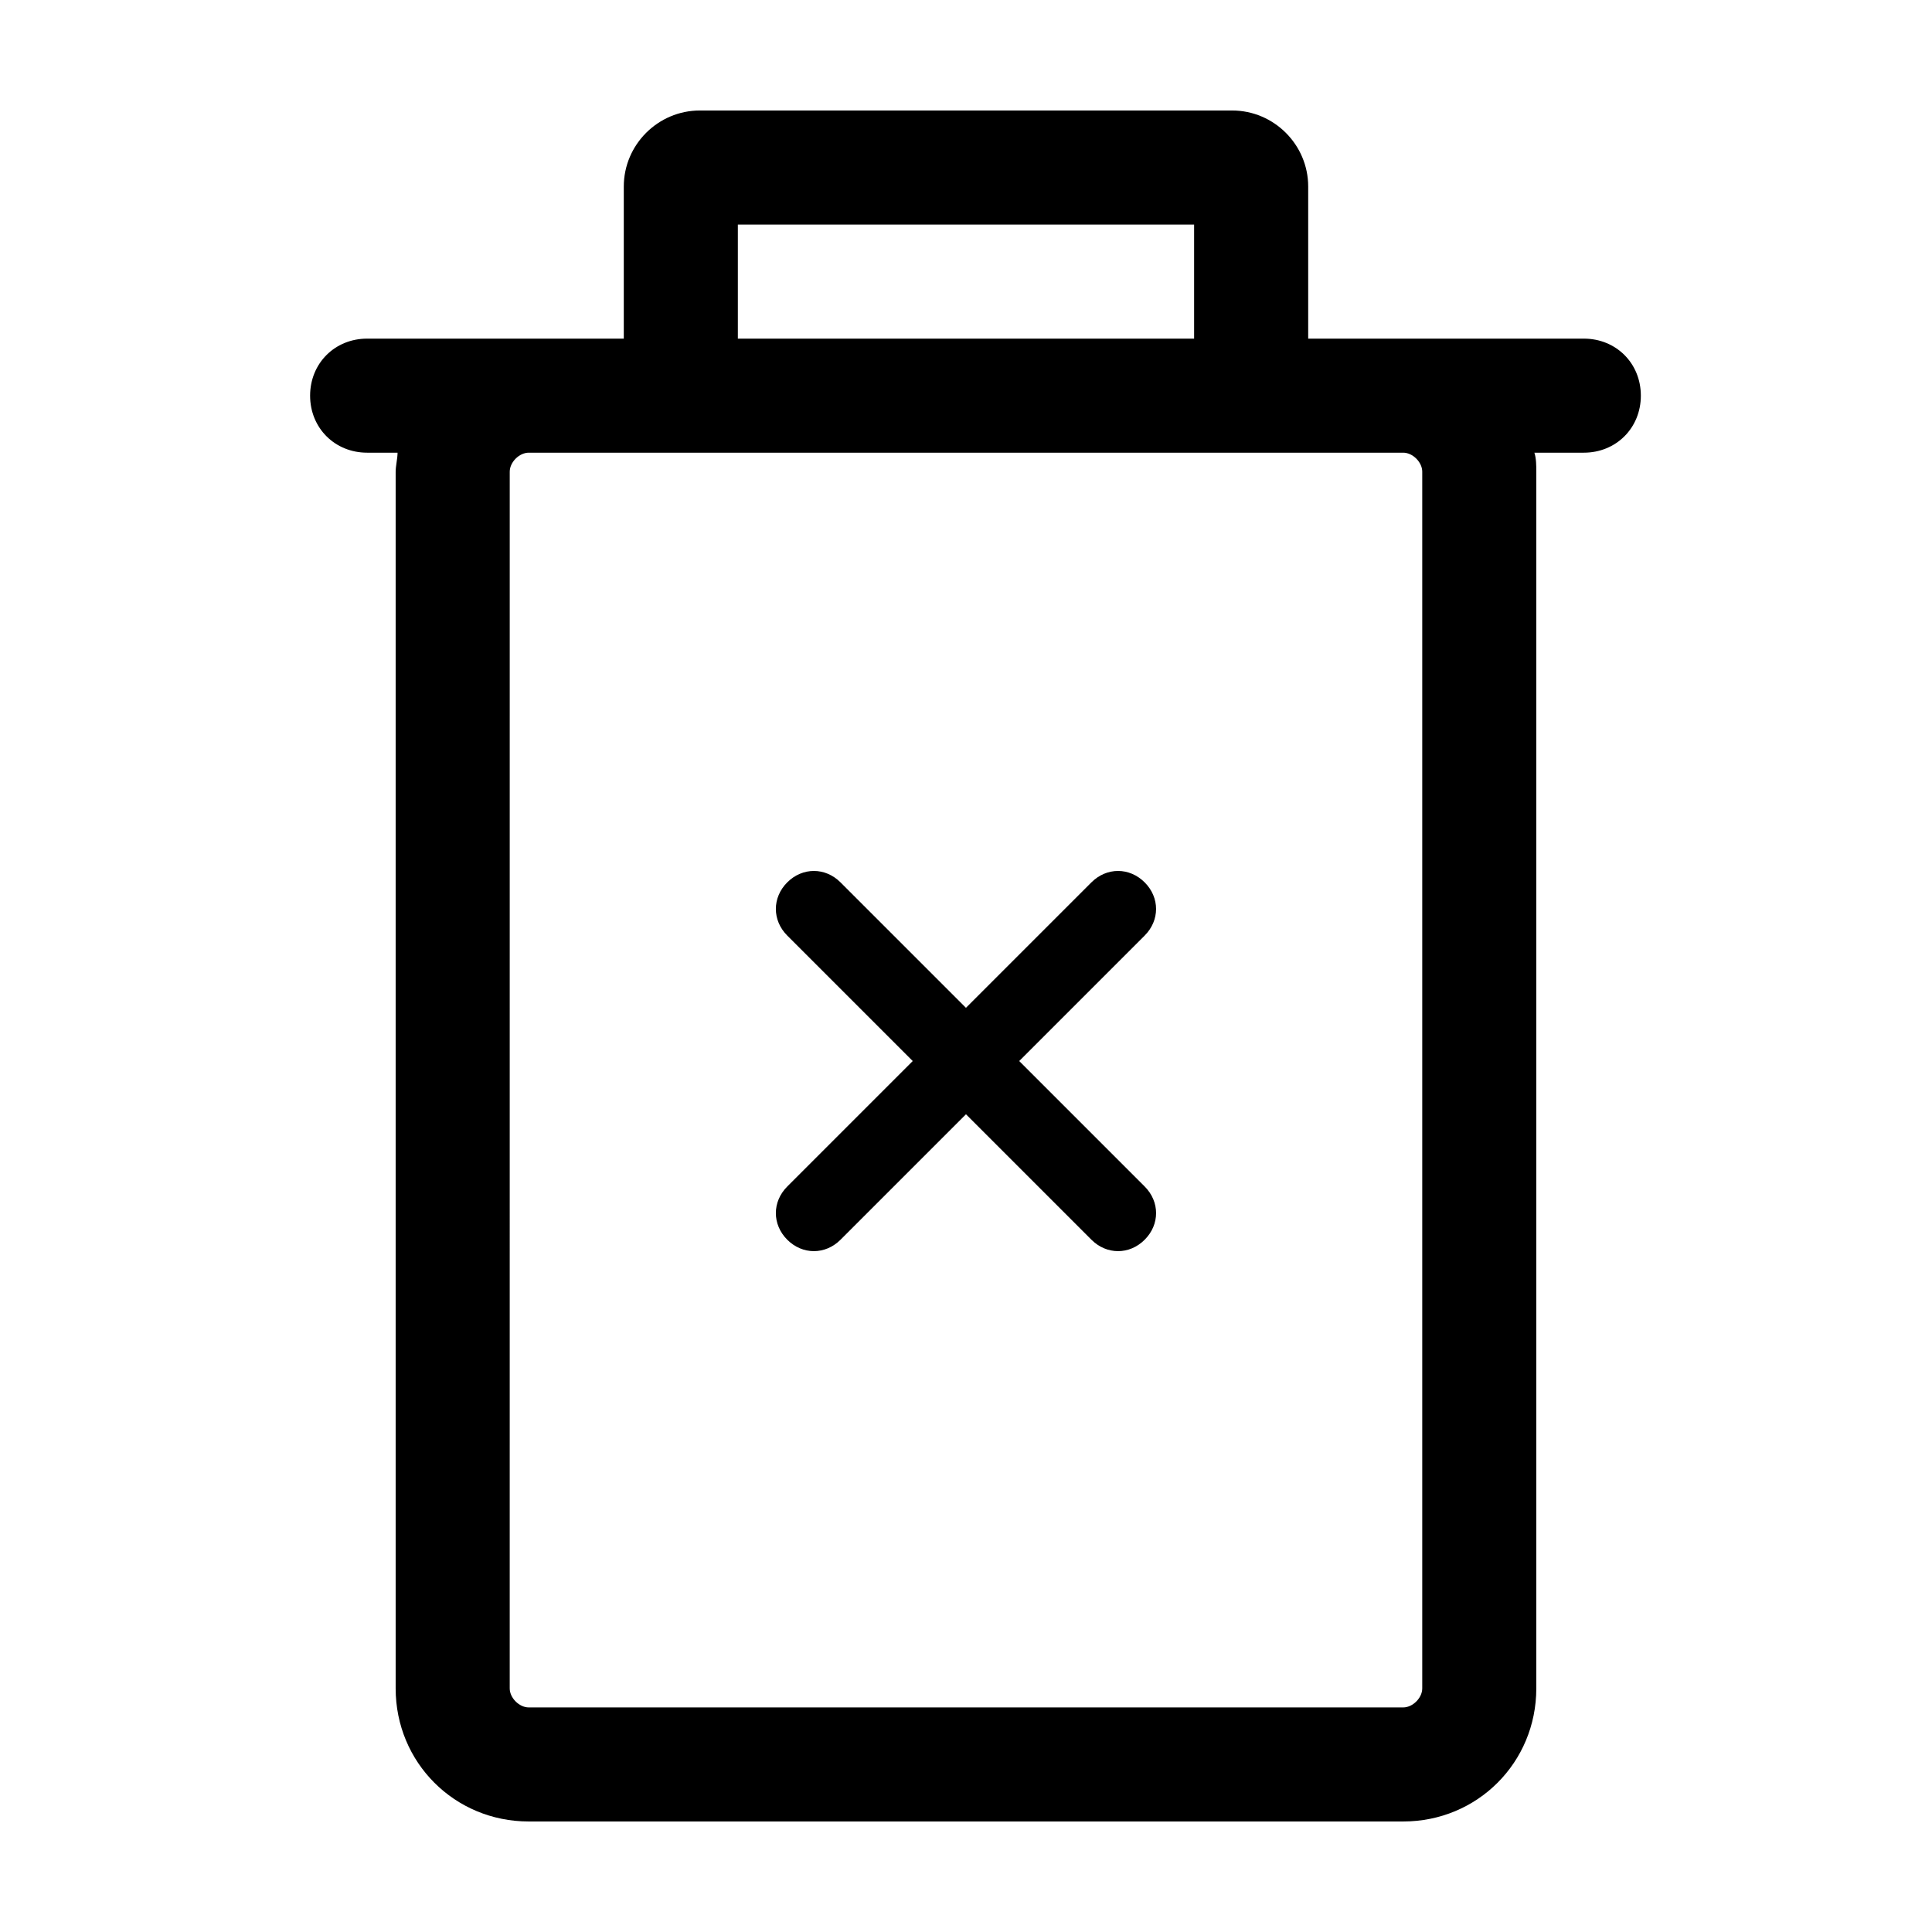
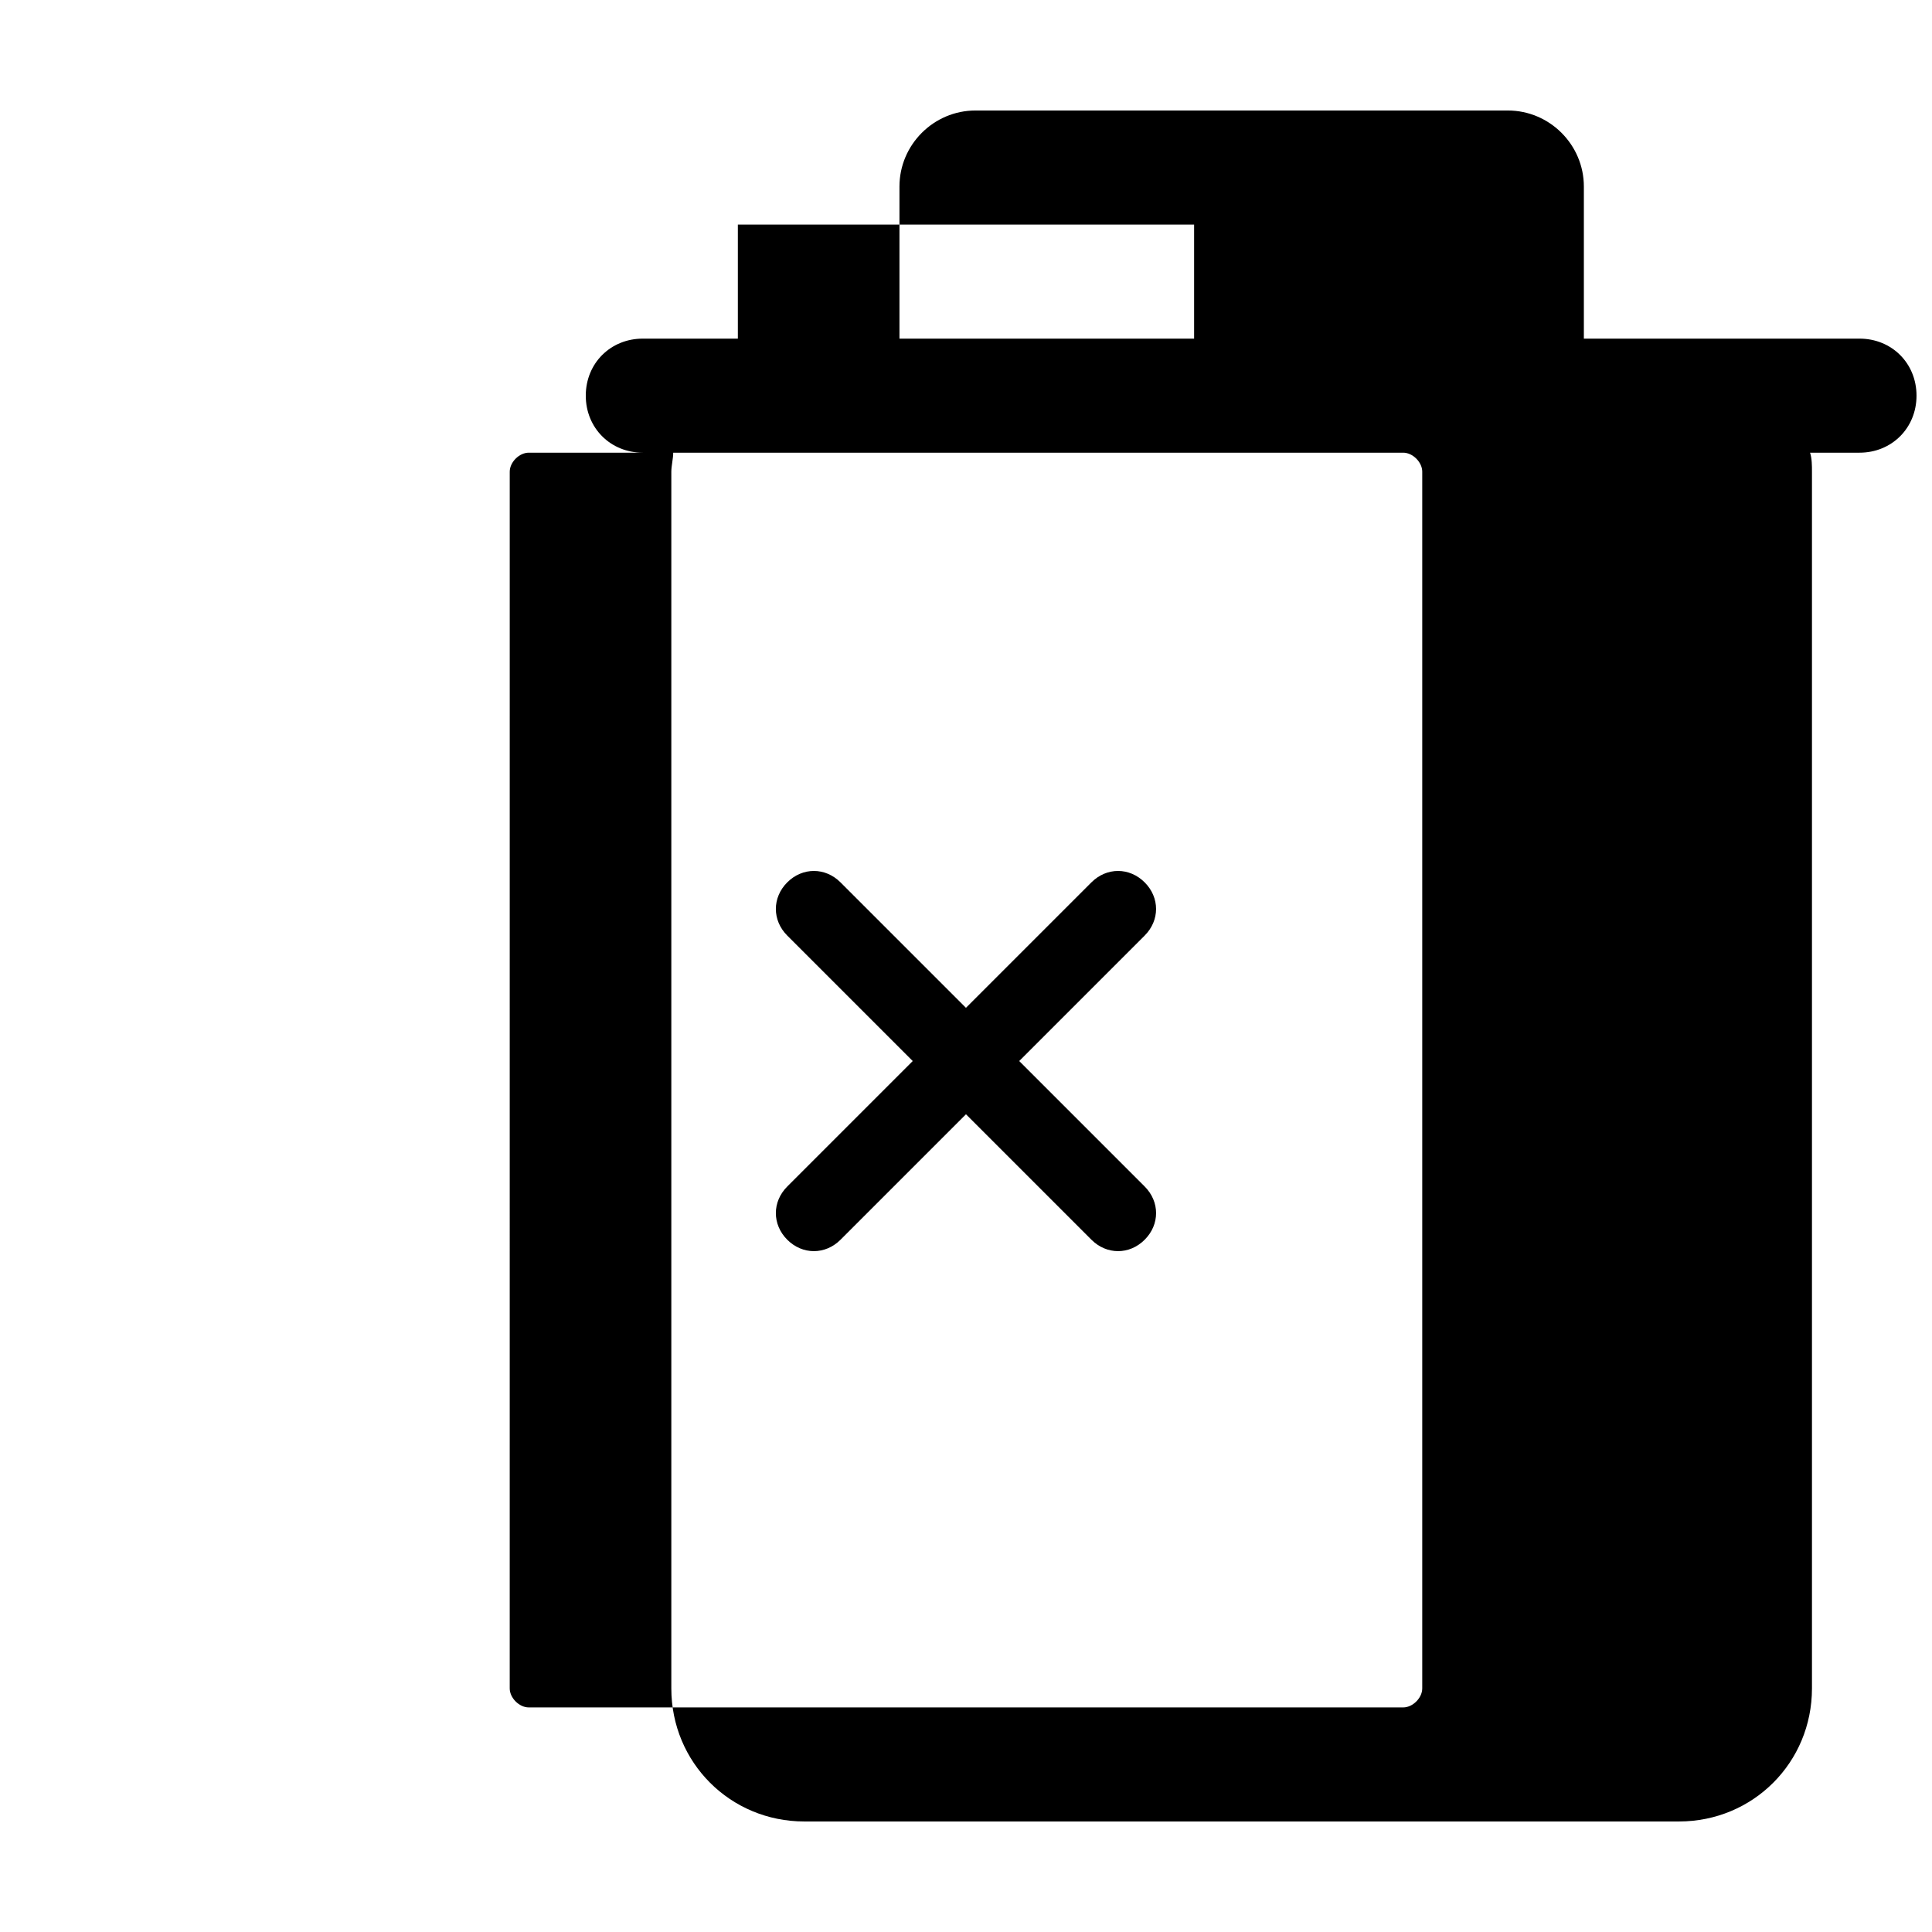
<svg xmlns="http://www.w3.org/2000/svg" fill="#000000" width="800px" height="800px" version="1.1" viewBox="144 144 512 512">
-   <path d="m563.74 233.74h-73.055v-40.305c0-11.082-9.07-20.152-20.152-20.152h-141.07c-11.082 0-20.152 9.07-20.152 20.152v40.305h-68.016c-8.566 0-15.113 6.551-15.113 15.113 0 8.566 6.551 15.113 15.113 15.113h8.062c0 1.512-0.504 3.527-0.504 5.039v322.44c0 19.648 15.617 35.266 35.266 35.266h231.75c19.648 0 35.266-15.617 35.266-35.266v-322.44c0-1.512 0-3.527-0.504-5.039h13.098c8.566 0 15.113-6.551 15.113-15.113 0.004-8.566-6.547-15.113-15.109-15.113zm-224.2-30.23h120.91v30.23h-120.91zm181.37 65.496v322.44c0 2.519-2.519 5.039-5.039 5.039h-231.75c-2.519 0-5.039-2.519-5.039-5.039l0.004-322.44c0-2.519 2.519-5.039 5.039-5.039h231.75c2.516 0 5.035 2.519 5.035 5.039zm-73.559 122.93-33.25 33.25 33.25 33.25c4.031 4.031 4.031 10.078 0 14.105-2.016 2.019-4.531 3.027-7.051 3.027-2.519 0-5.039-1.008-7.055-3.023l-33.25-33.25-33.25 33.25c-2.019 2.016-4.539 3.023-7.055 3.023-2.519 0-5.039-1.008-7.055-3.023-4.031-4.031-4.031-10.078 0-14.105l33.25-33.25-33.25-33.25c-4.031-4.031-4.031-10.078 0-14.105 4.031-4.031 10.078-4.031 14.105 0l33.25 33.25 33.25-33.25c4.031-4.031 10.078-4.031 14.105 0 4.035 4.027 4.035 10.07 0.004 14.102z" />
+   <path d="m563.74 233.74v-40.305c0-11.082-9.07-20.152-20.152-20.152h-141.07c-11.082 0-20.152 9.07-20.152 20.152v40.305h-68.016c-8.566 0-15.113 6.551-15.113 15.113 0 8.566 6.551 15.113 15.113 15.113h8.062c0 1.512-0.504 3.527-0.504 5.039v322.44c0 19.648 15.617 35.266 35.266 35.266h231.75c19.648 0 35.266-15.617 35.266-35.266v-322.44c0-1.512 0-3.527-0.504-5.039h13.098c8.566 0 15.113-6.551 15.113-15.113 0.004-8.566-6.547-15.113-15.109-15.113zm-224.2-30.23h120.91v30.23h-120.91zm181.37 65.496v322.44c0 2.519-2.519 5.039-5.039 5.039h-231.75c-2.519 0-5.039-2.519-5.039-5.039l0.004-322.44c0-2.519 2.519-5.039 5.039-5.039h231.75c2.516 0 5.035 2.519 5.035 5.039zm-73.559 122.93-33.25 33.25 33.25 33.25c4.031 4.031 4.031 10.078 0 14.105-2.016 2.019-4.531 3.027-7.051 3.027-2.519 0-5.039-1.008-7.055-3.023l-33.25-33.25-33.25 33.25c-2.019 2.016-4.539 3.023-7.055 3.023-2.519 0-5.039-1.008-7.055-3.023-4.031-4.031-4.031-10.078 0-14.105l33.25-33.25-33.25-33.25c-4.031-4.031-4.031-10.078 0-14.105 4.031-4.031 10.078-4.031 14.105 0l33.25 33.25 33.25-33.25c4.031-4.031 10.078-4.031 14.105 0 4.035 4.027 4.035 10.07 0.004 14.102z" />
</svg>